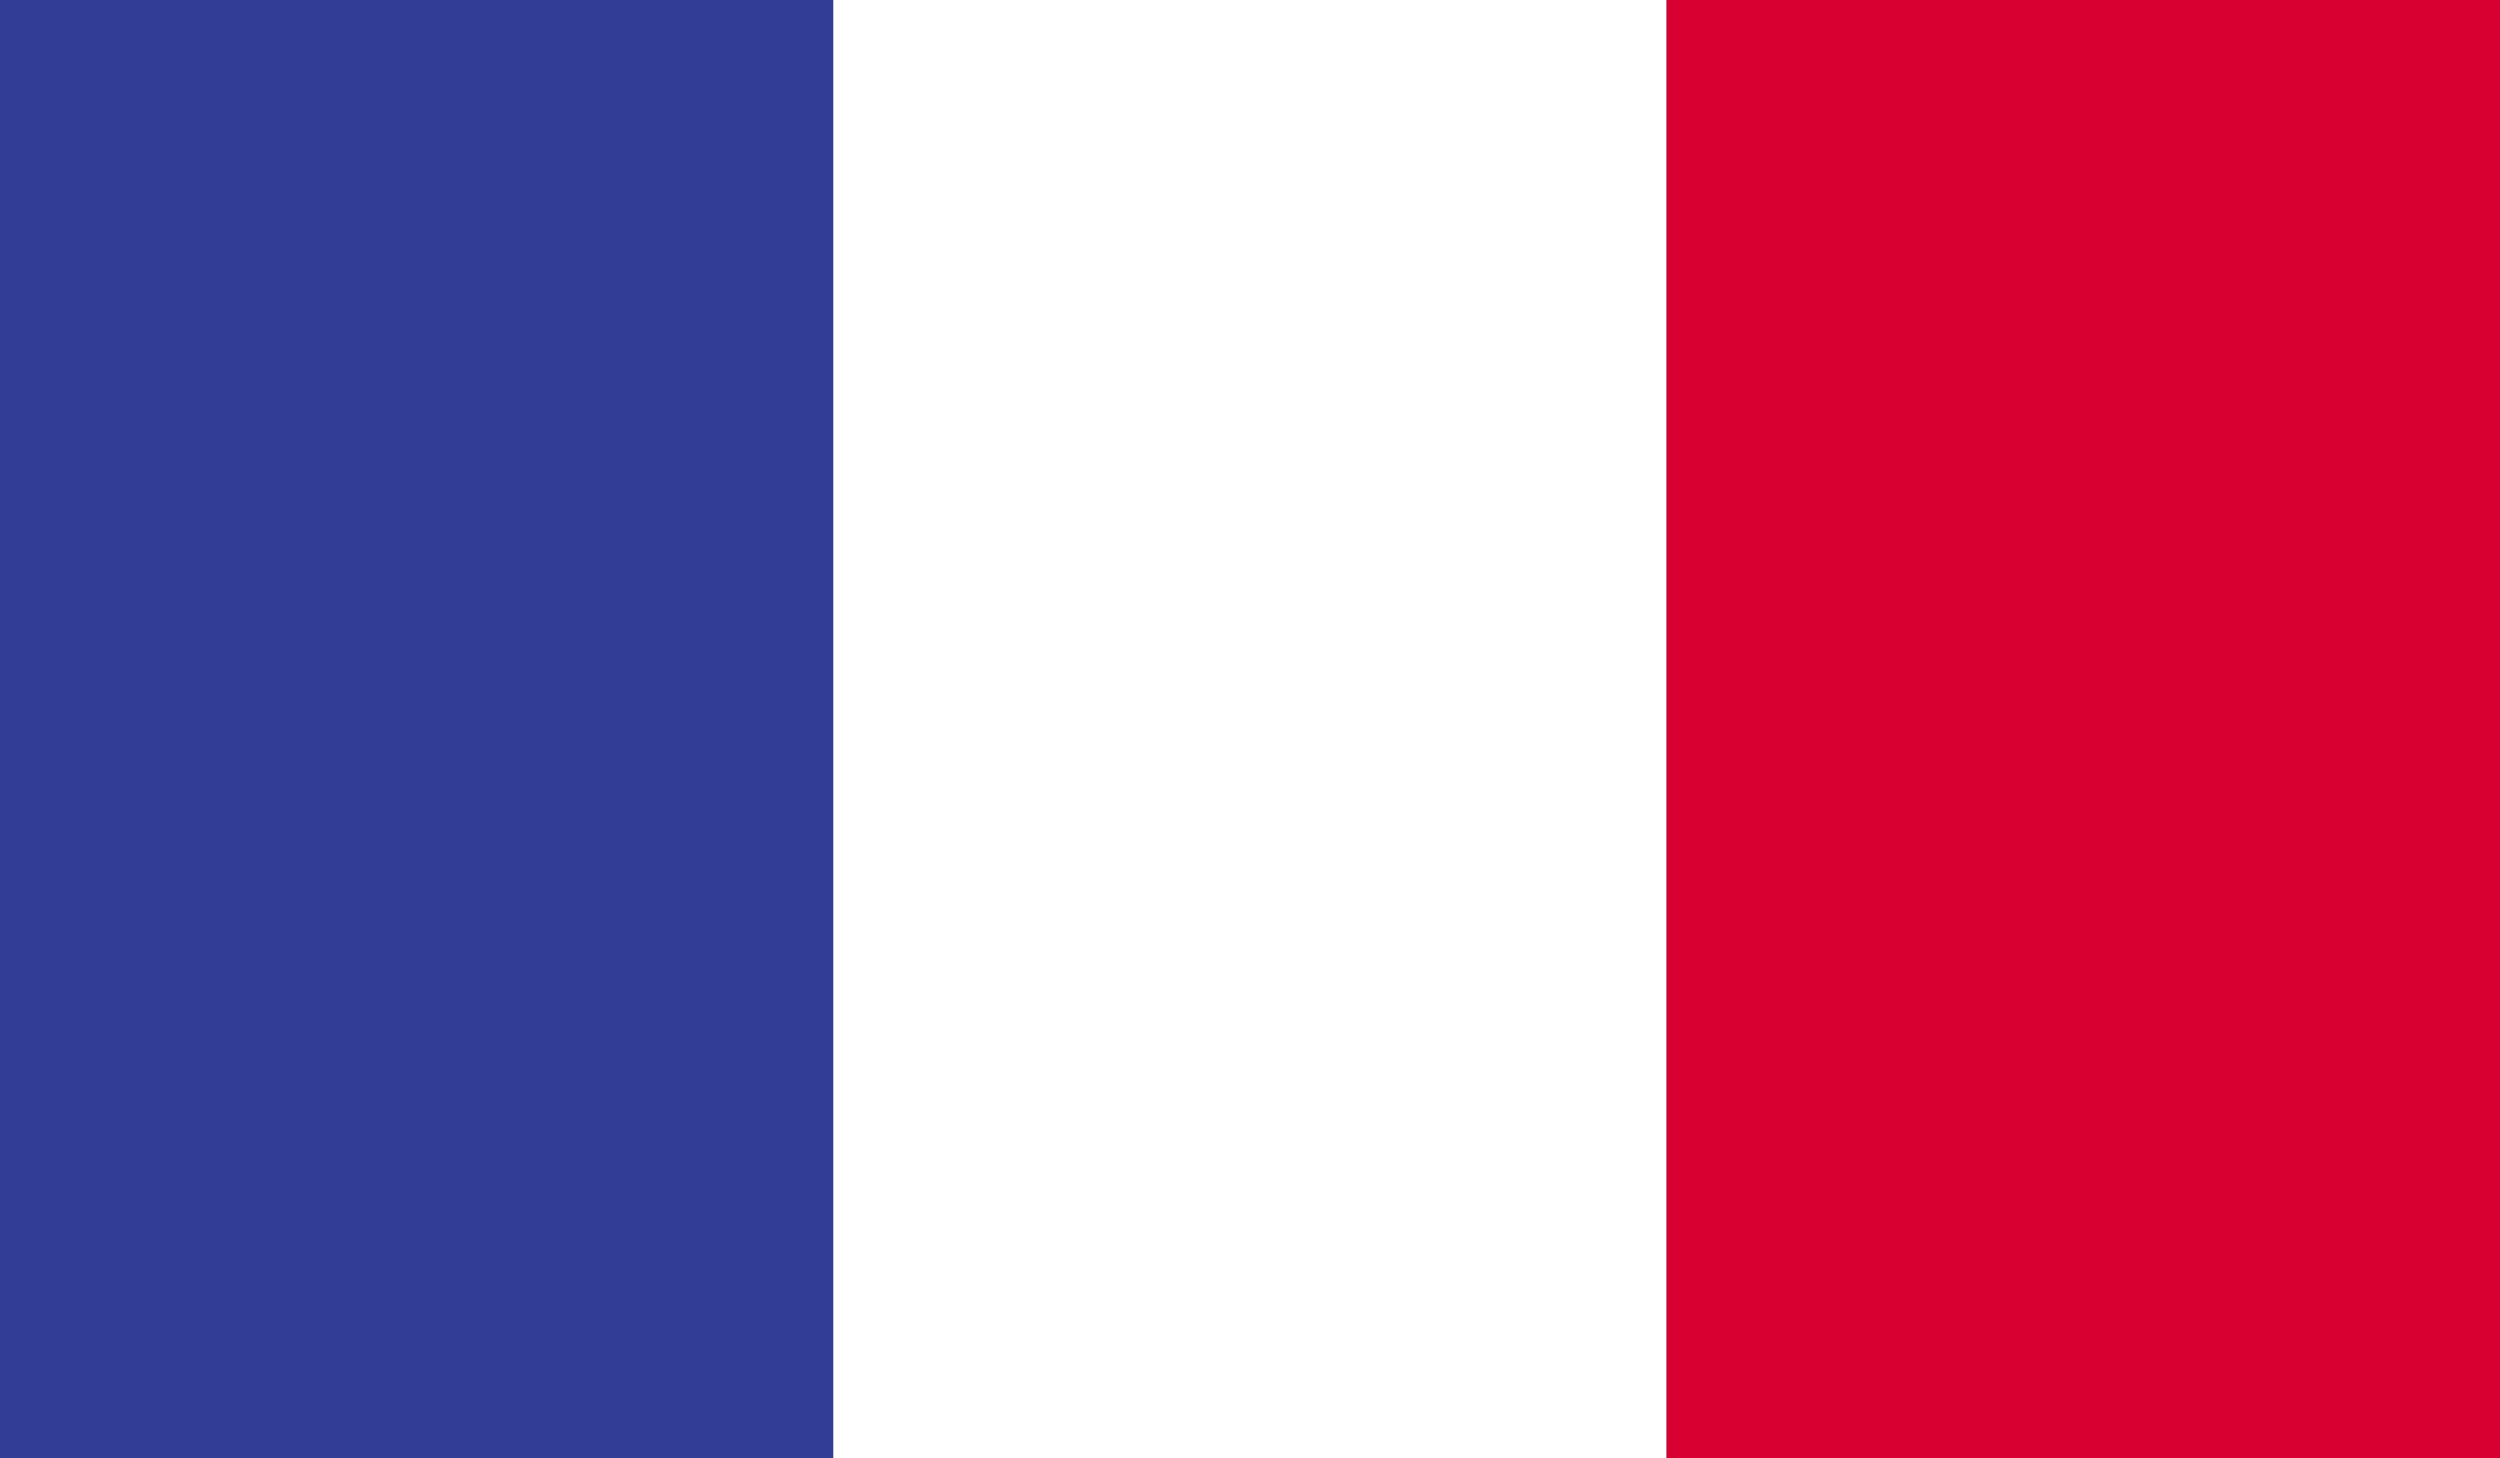
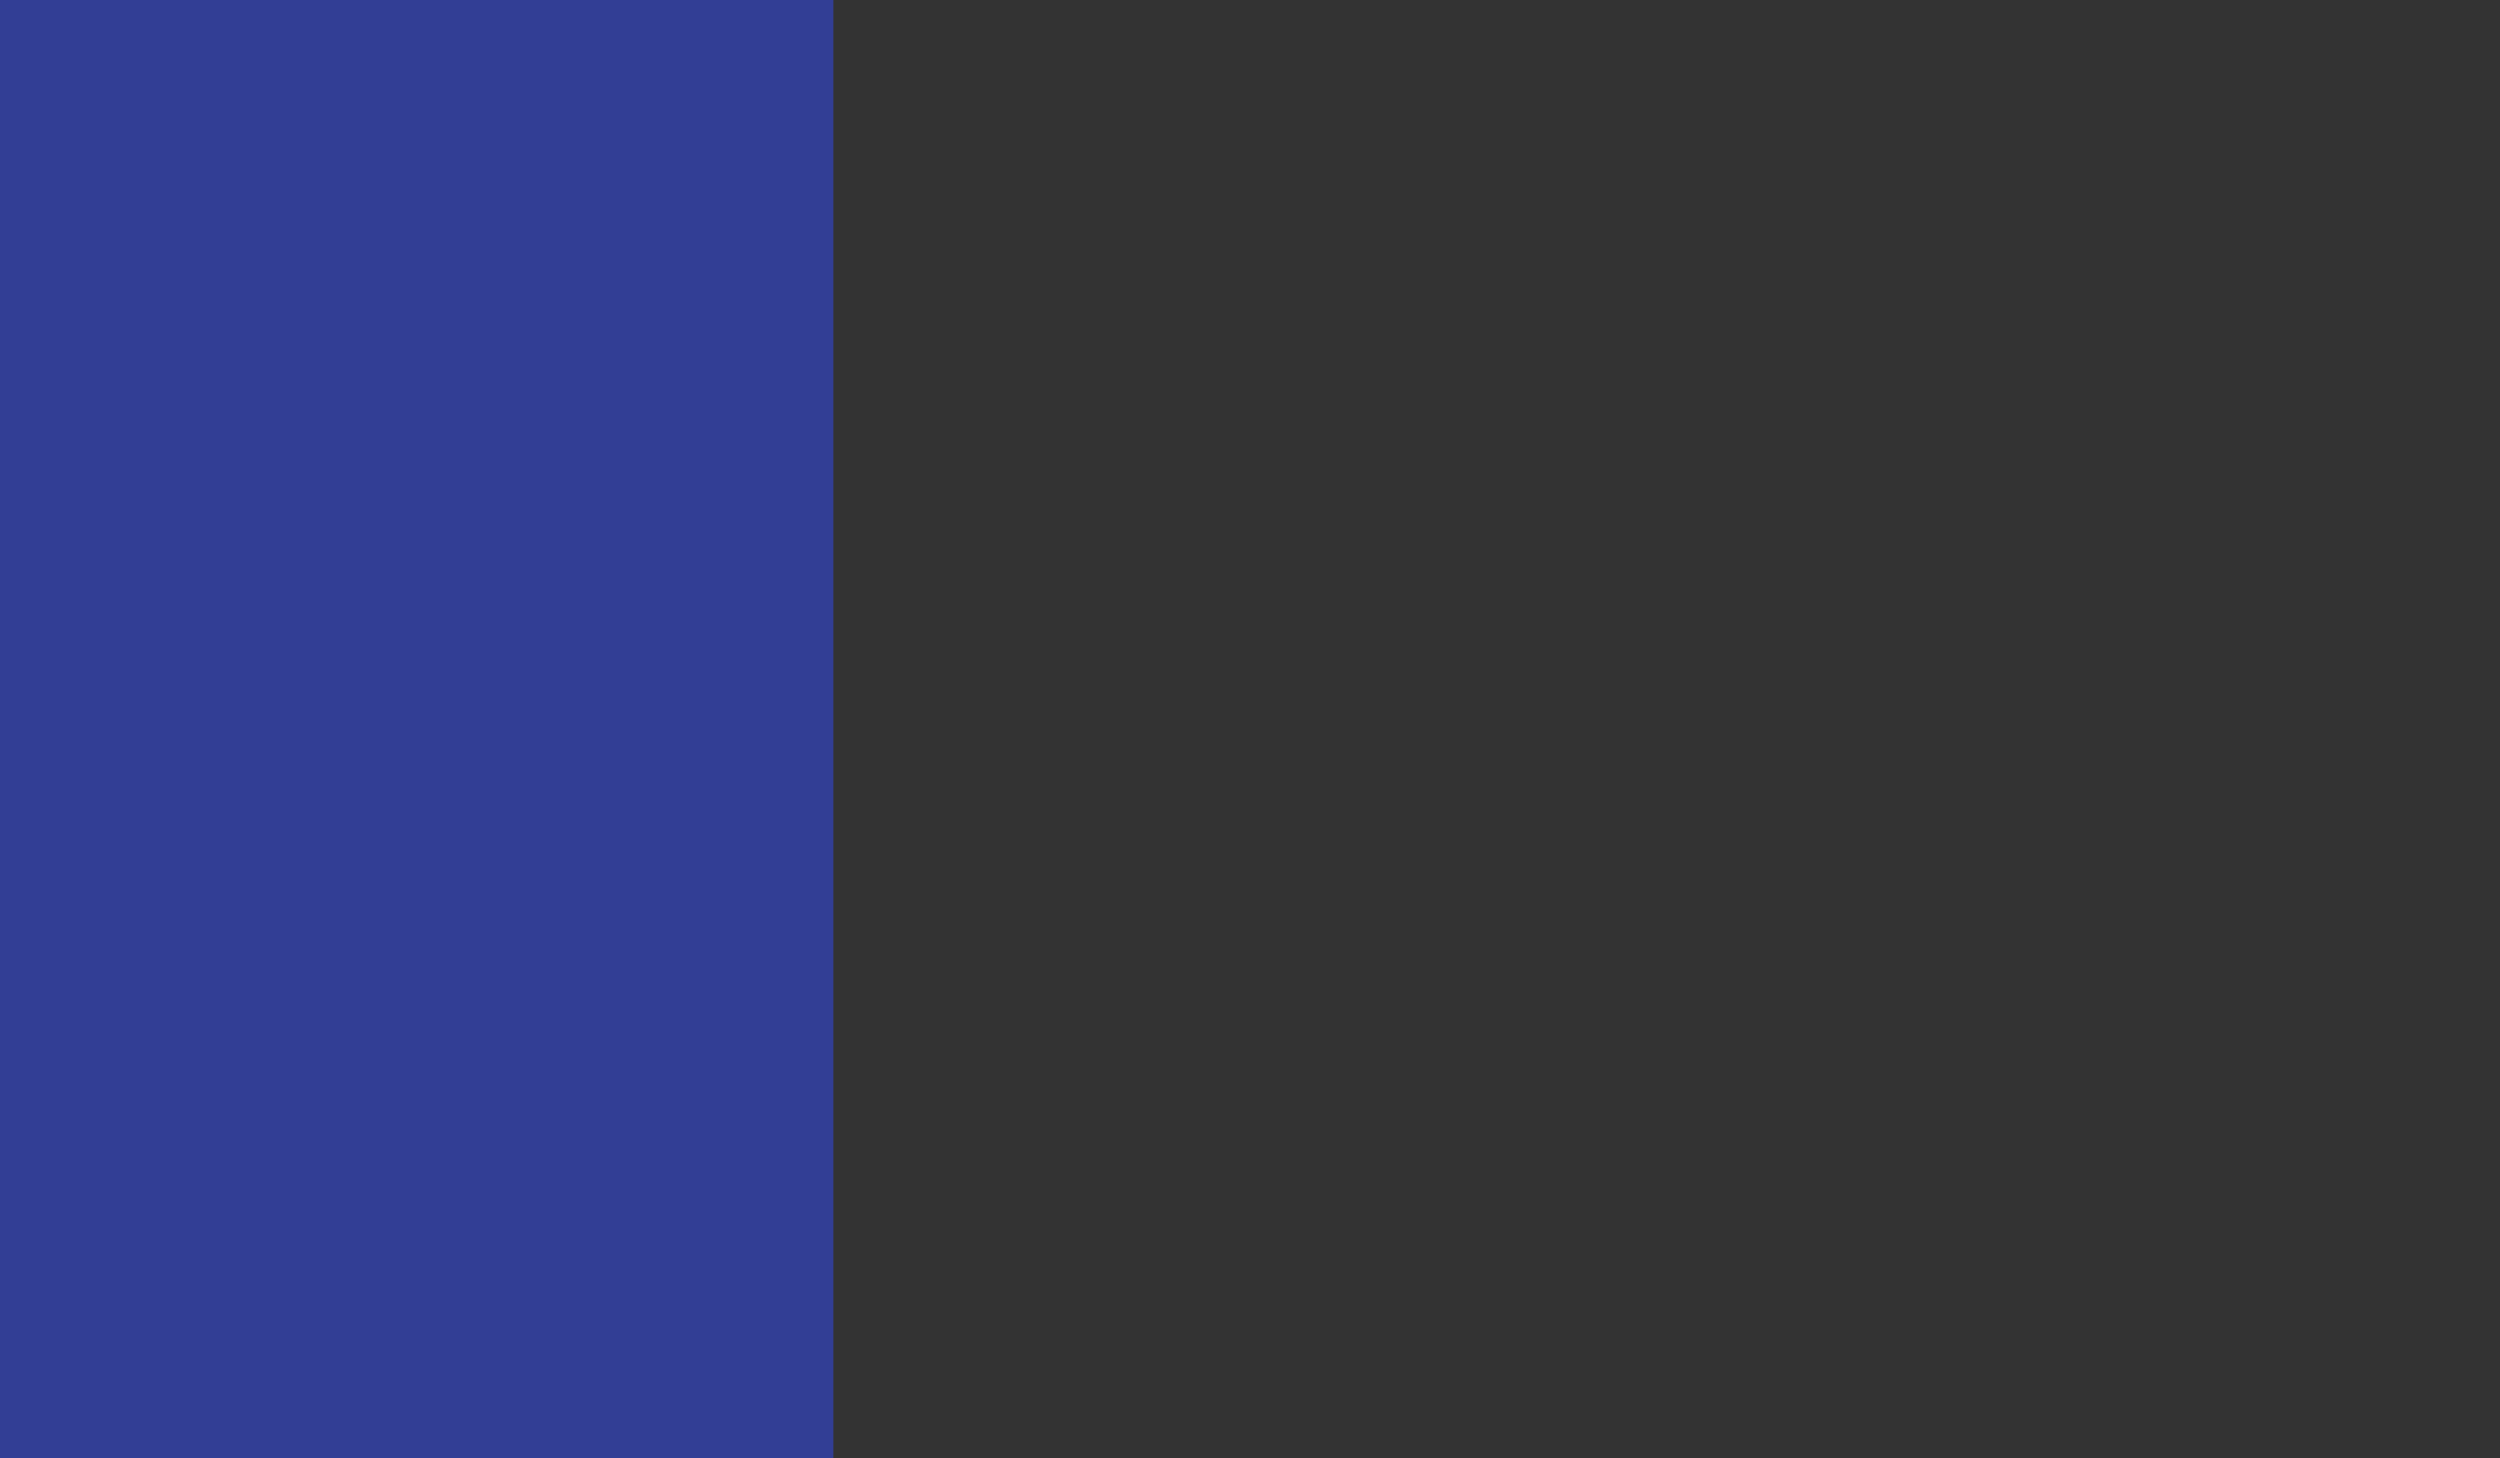
<svg xmlns="http://www.w3.org/2000/svg" width="33.563" height="19.578" viewBox="0 0 33.563 19.578">
  <rect x="0" y="0" width="33.563" height="19.578" fill="#333333" stroke="none" />
  <defs>
    <clipPath id="clip-path">
      <rect id="Rectangle_174" data-name="Rectangle 174" width="33.563" height="19.578" transform="translate(-200.494 332.386)" fill="none" />
    </clipPath>
  </defs>
  <g id="FRANCE" transform="translate(200.494 -332.386)">
    <g id="Groupe_461" data-name="Groupe 461">
      <g id="Groupe_460" data-name="Groupe 460">
        <g id="Groupe_459" data-name="Groupe 459" clip-path="url(#clip-path)">
          <rect id="Rectangle_171" data-name="Rectangle 171" width="11.188" height="19.578" transform="translate(-200.494 332.386)" fill="#323e95" />
-           <rect id="Rectangle_172" data-name="Rectangle 172" width="11.188" height="19.578" transform="translate(-189.307 332.386)" fill="#fff" />
-           <rect id="Rectangle_173" data-name="Rectangle 173" width="11.188" height="19.578" transform="translate(-178.119 332.386)" fill="#d80031" />
        </g>
      </g>
    </g>
  </g>
</svg>